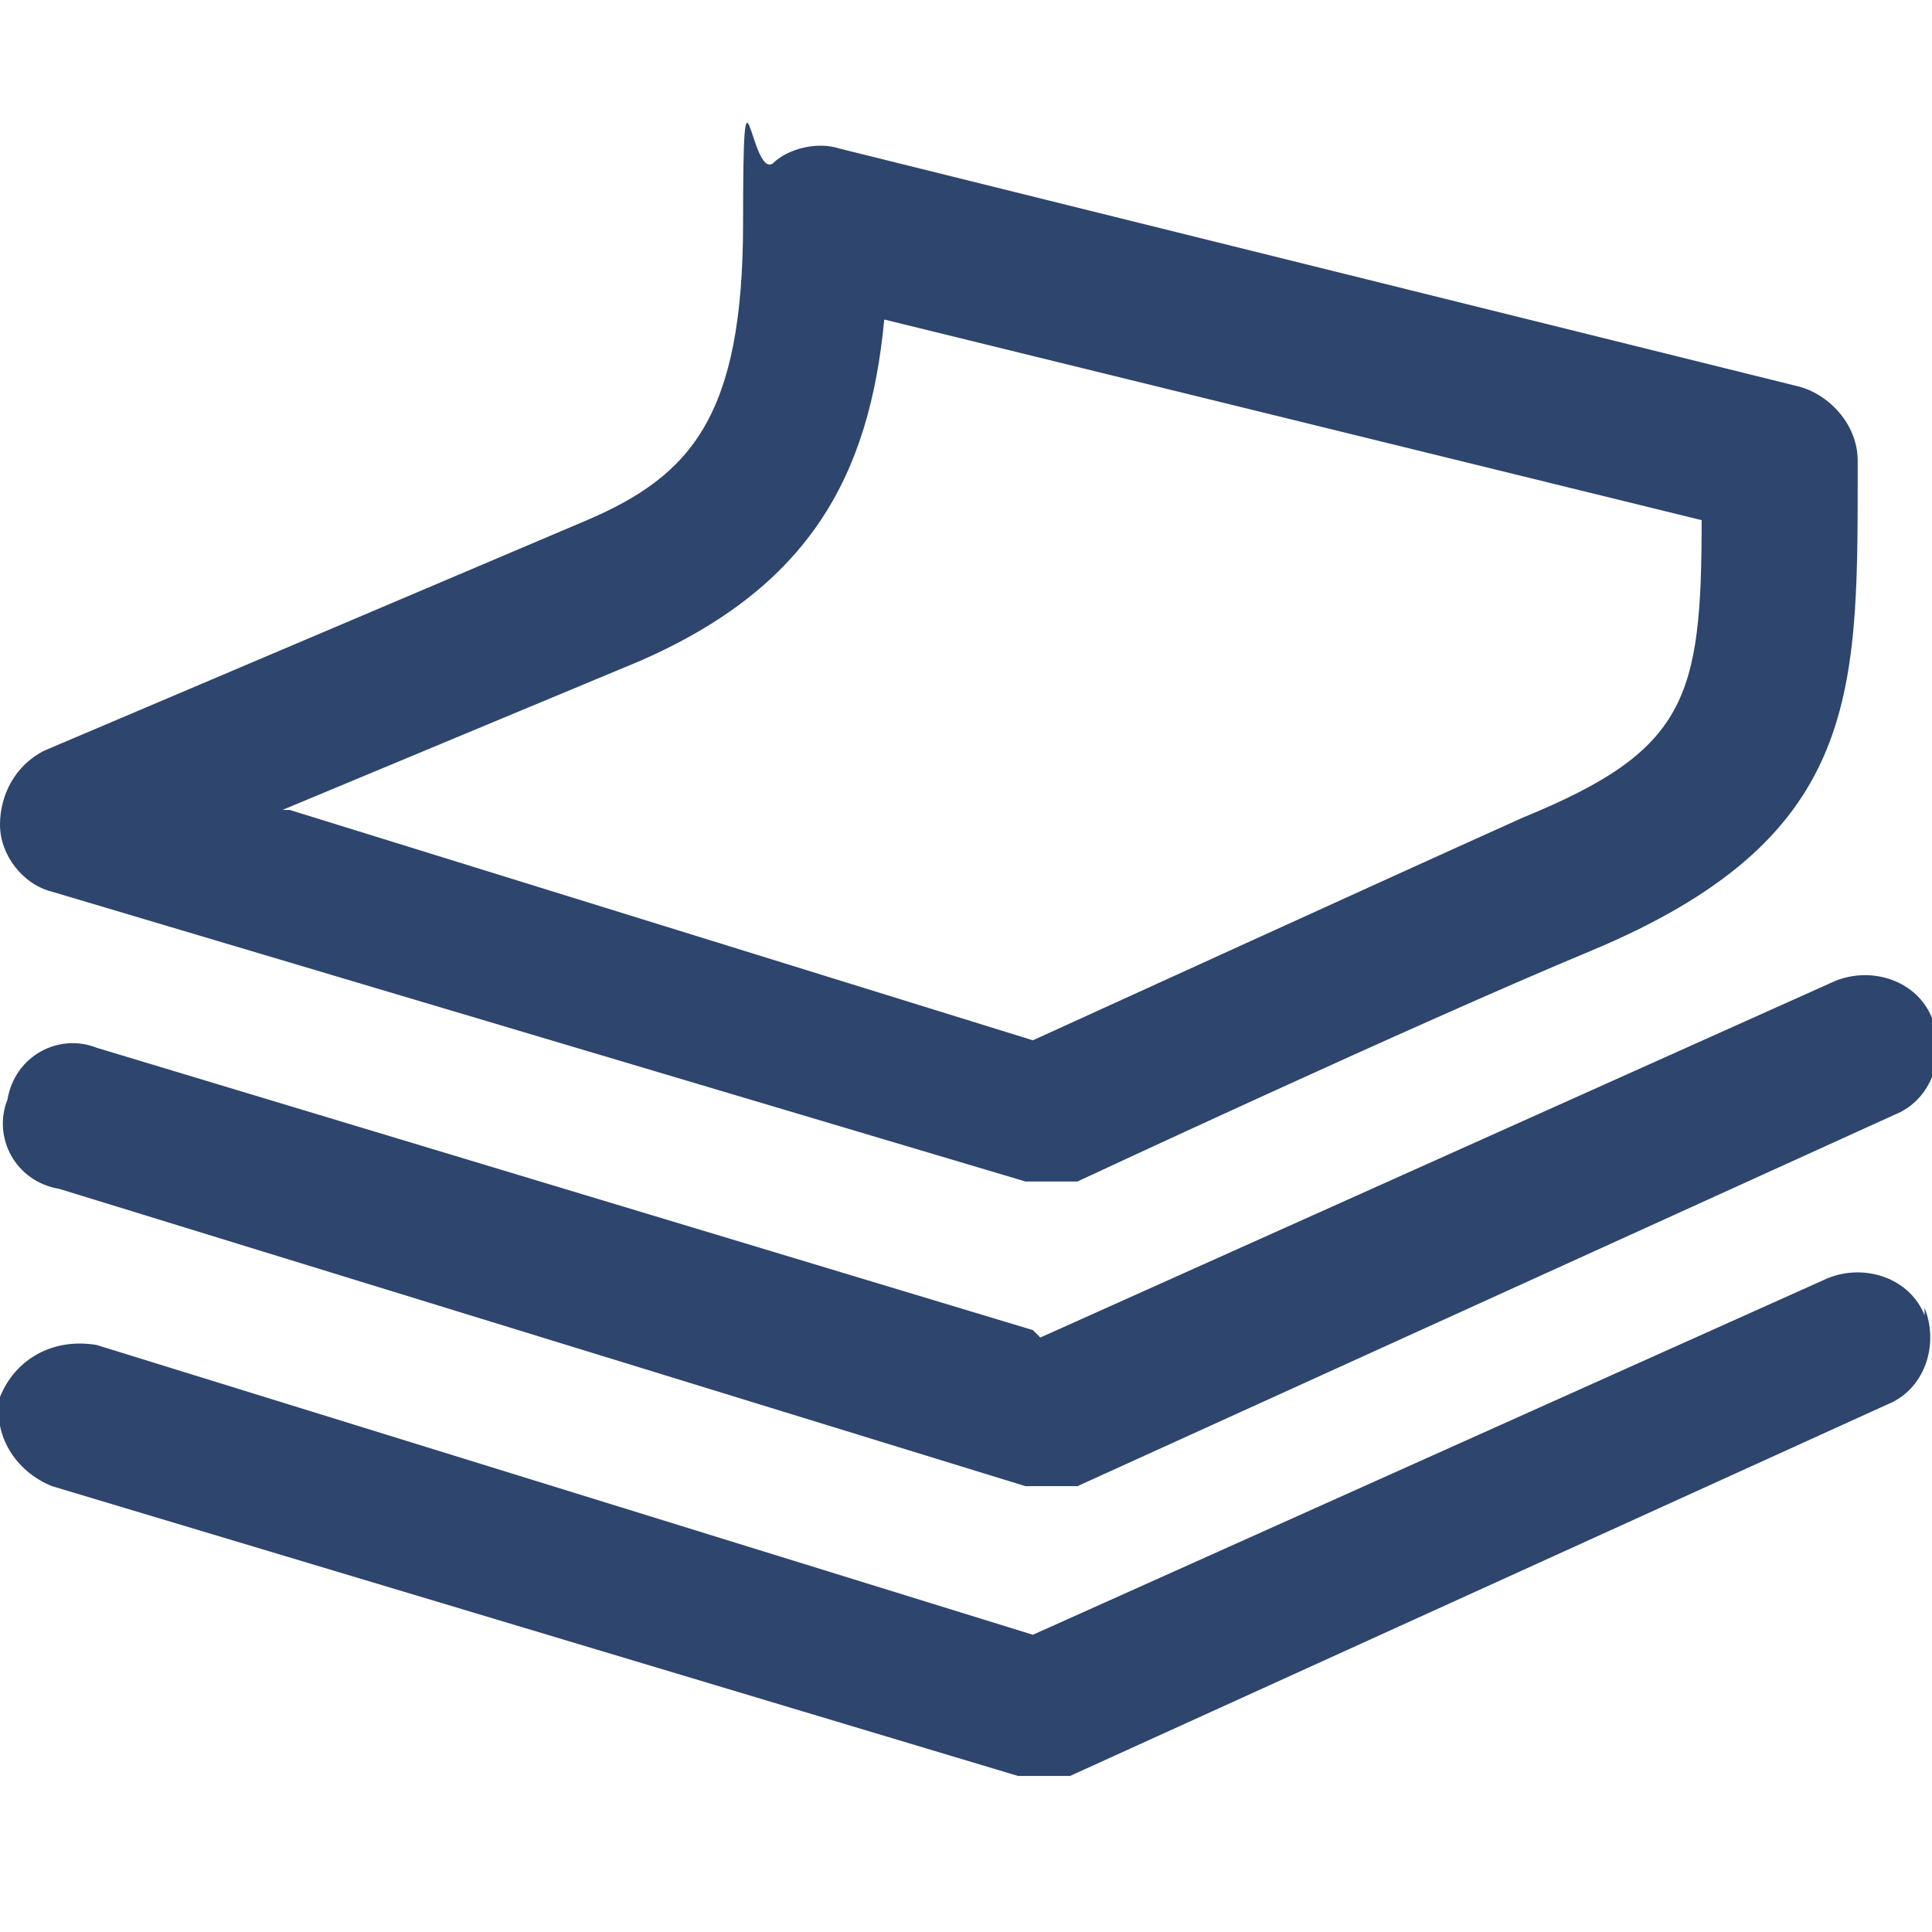
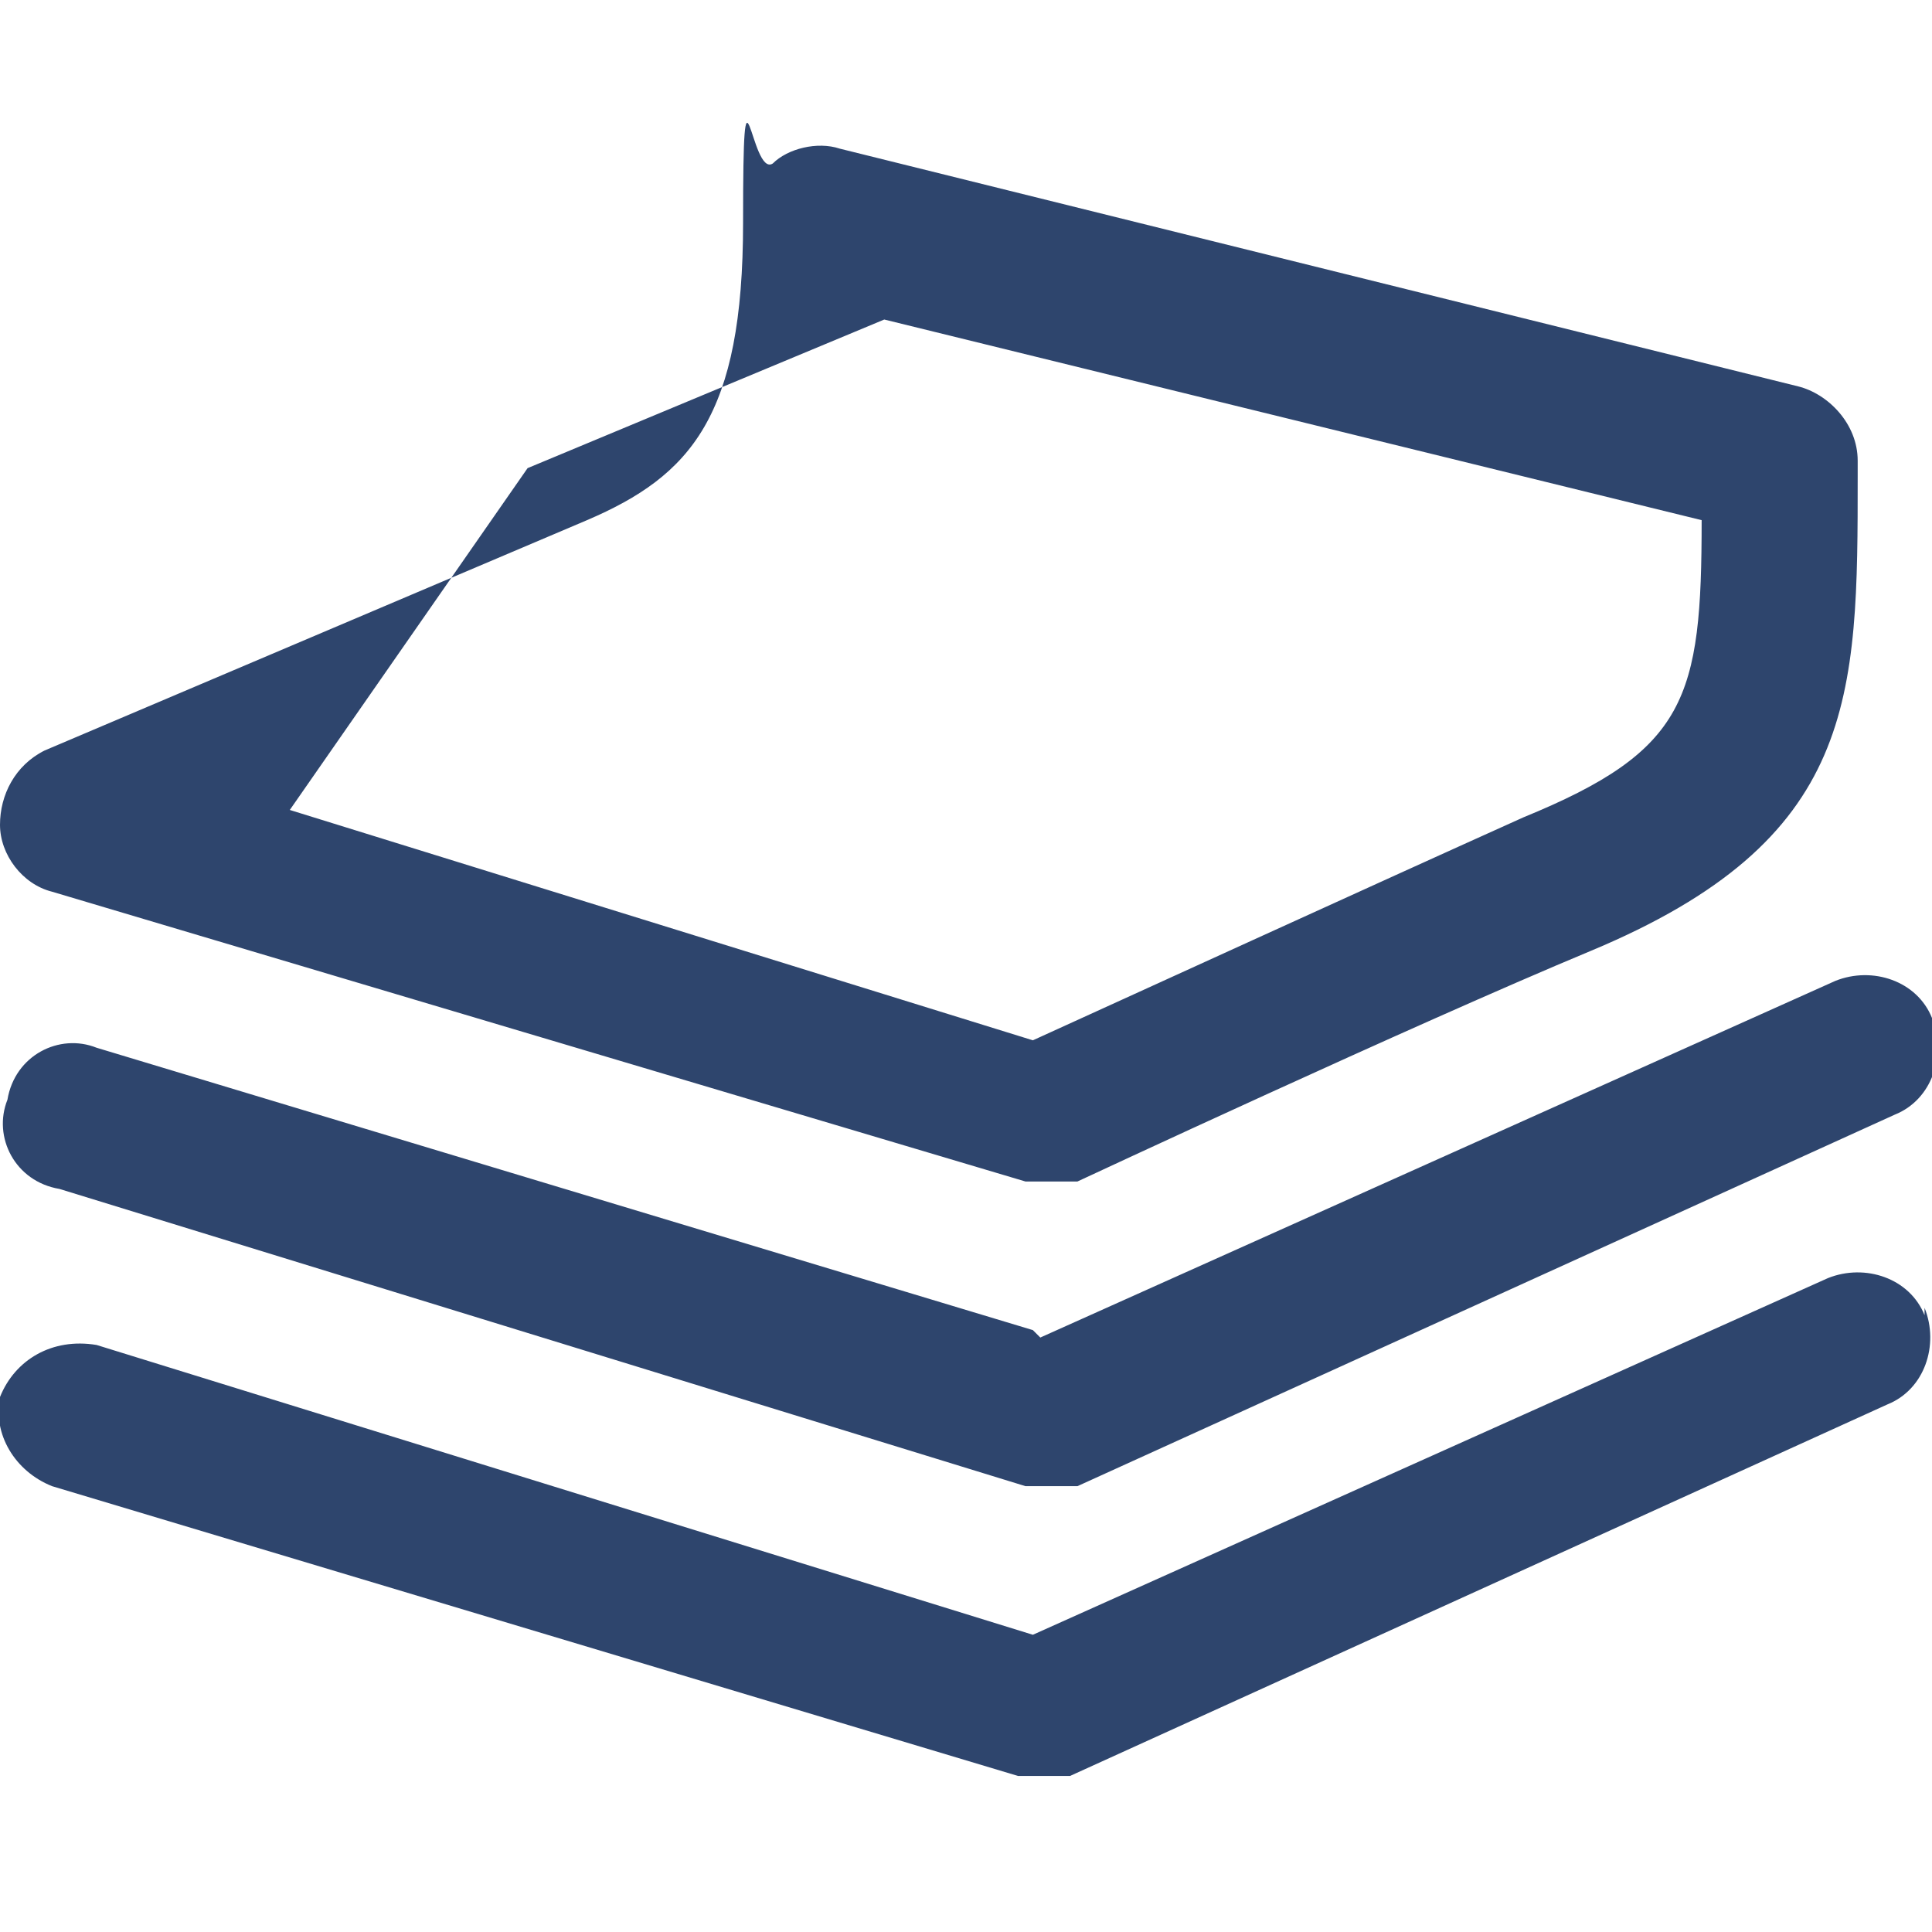
<svg xmlns="http://www.w3.org/2000/svg" id="Capa_1" version="1.1" viewBox="0 0 26 26">
  <defs>
    <style>
      .st0 {
        fill: #2e456d;
      }
    </style>
  </defs>
-   <path class="st0" d="M25.9,17.6c.2.5,0,1.1-.5,1.3l-11,5c-.1,0-.3,0-.4,0s-.2,0-.3,0L.7,20c-.5-.2-.8-.7-.7-1.2.2-.5.7-.8,1.3-.7l12.6,3.9,10.7-4.8c.5-.2,1.1,0,1.3.5ZM13.9,17.9L1.3,14.1c-.5-.2-1.1.1-1.2.7-.2.5.1,1.1.7,1.2l13,4c0,0,.2,0,.3,0,.1,0,.3,0,.4,0l11-5c.5-.2.7-.8.5-1.3-.2-.5-.8-.7-1.3-.5l-10.7,4.8ZM0,11.1c0-.4.2-.8.6-1l7.3-3.1c1.4-.6,2.1-1.4,2.1-4s.1-.6.4-.8c.2-.2.6-.3.9-.2l12.9,3.2c.4.1.8.5.8,1v.2c0,3,0,4.9-3.6,6.4-2.4,1-6.9,3.1-6.9,3.1-.1,0-.3,0-.4,0s-.2,0-.3,0L.7,12c-.4-.1-.7-.5-.7-.9ZM3.9,10.9l10,3.1c1.1-.5,4.6-2.1,6.6-3,2.2-.9,2.4-1.6,2.4-4l-11-2.7c-.2,2.1-1,3.6-3.3,4.6l-4.8,2Z" />
+   <path class="st0" d="M25.9,17.6c.2.5,0,1.1-.5,1.3l-11,5c-.1,0-.3,0-.4,0s-.2,0-.3,0L.7,20c-.5-.2-.8-.7-.7-1.2.2-.5.7-.8,1.3-.7l12.6,3.9,10.7-4.8c.5-.2,1.1,0,1.3.5ZM13.9,17.9L1.3,14.1c-.5-.2-1.1.1-1.2.7-.2.5.1,1.1.7,1.2l13,4c0,0,.2,0,.3,0,.1,0,.3,0,.4,0l11-5c.5-.2.7-.8.5-1.3-.2-.5-.8-.7-1.3-.5l-10.7,4.8ZM0,11.1c0-.4.2-.8.6-1l7.3-3.1c1.4-.6,2.1-1.4,2.1-4s.1-.6.4-.8c.2-.2.6-.3.9-.2l12.9,3.2c.4.1.8.5.8,1v.2c0,3,0,4.9-3.6,6.4-2.4,1-6.9,3.1-6.9,3.1-.1,0-.3,0-.4,0s-.2,0-.3,0L.7,12c-.4-.1-.7-.5-.7-.9ZM3.9,10.9l10,3.1c1.1-.5,4.6-2.1,6.6-3,2.2-.9,2.4-1.6,2.4-4l-11-2.7l-4.8,2Z" />
</svg>